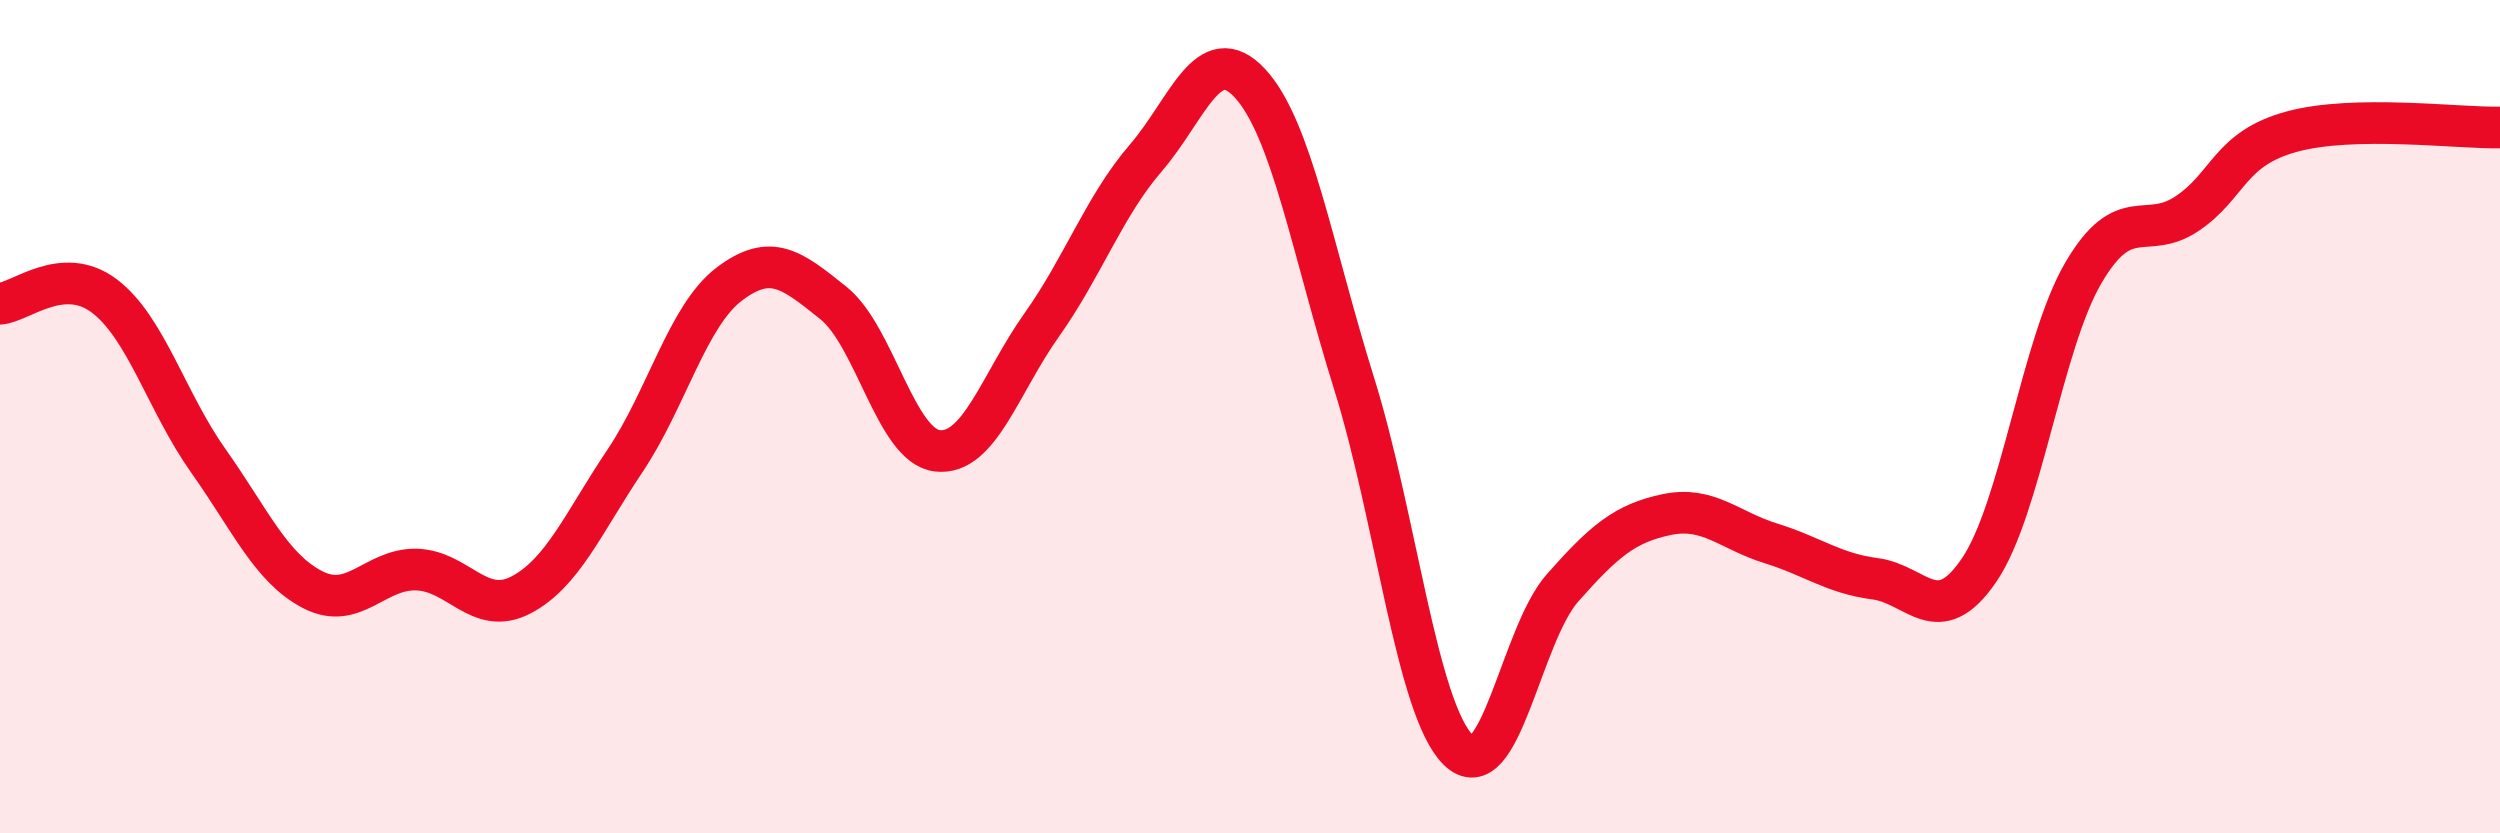
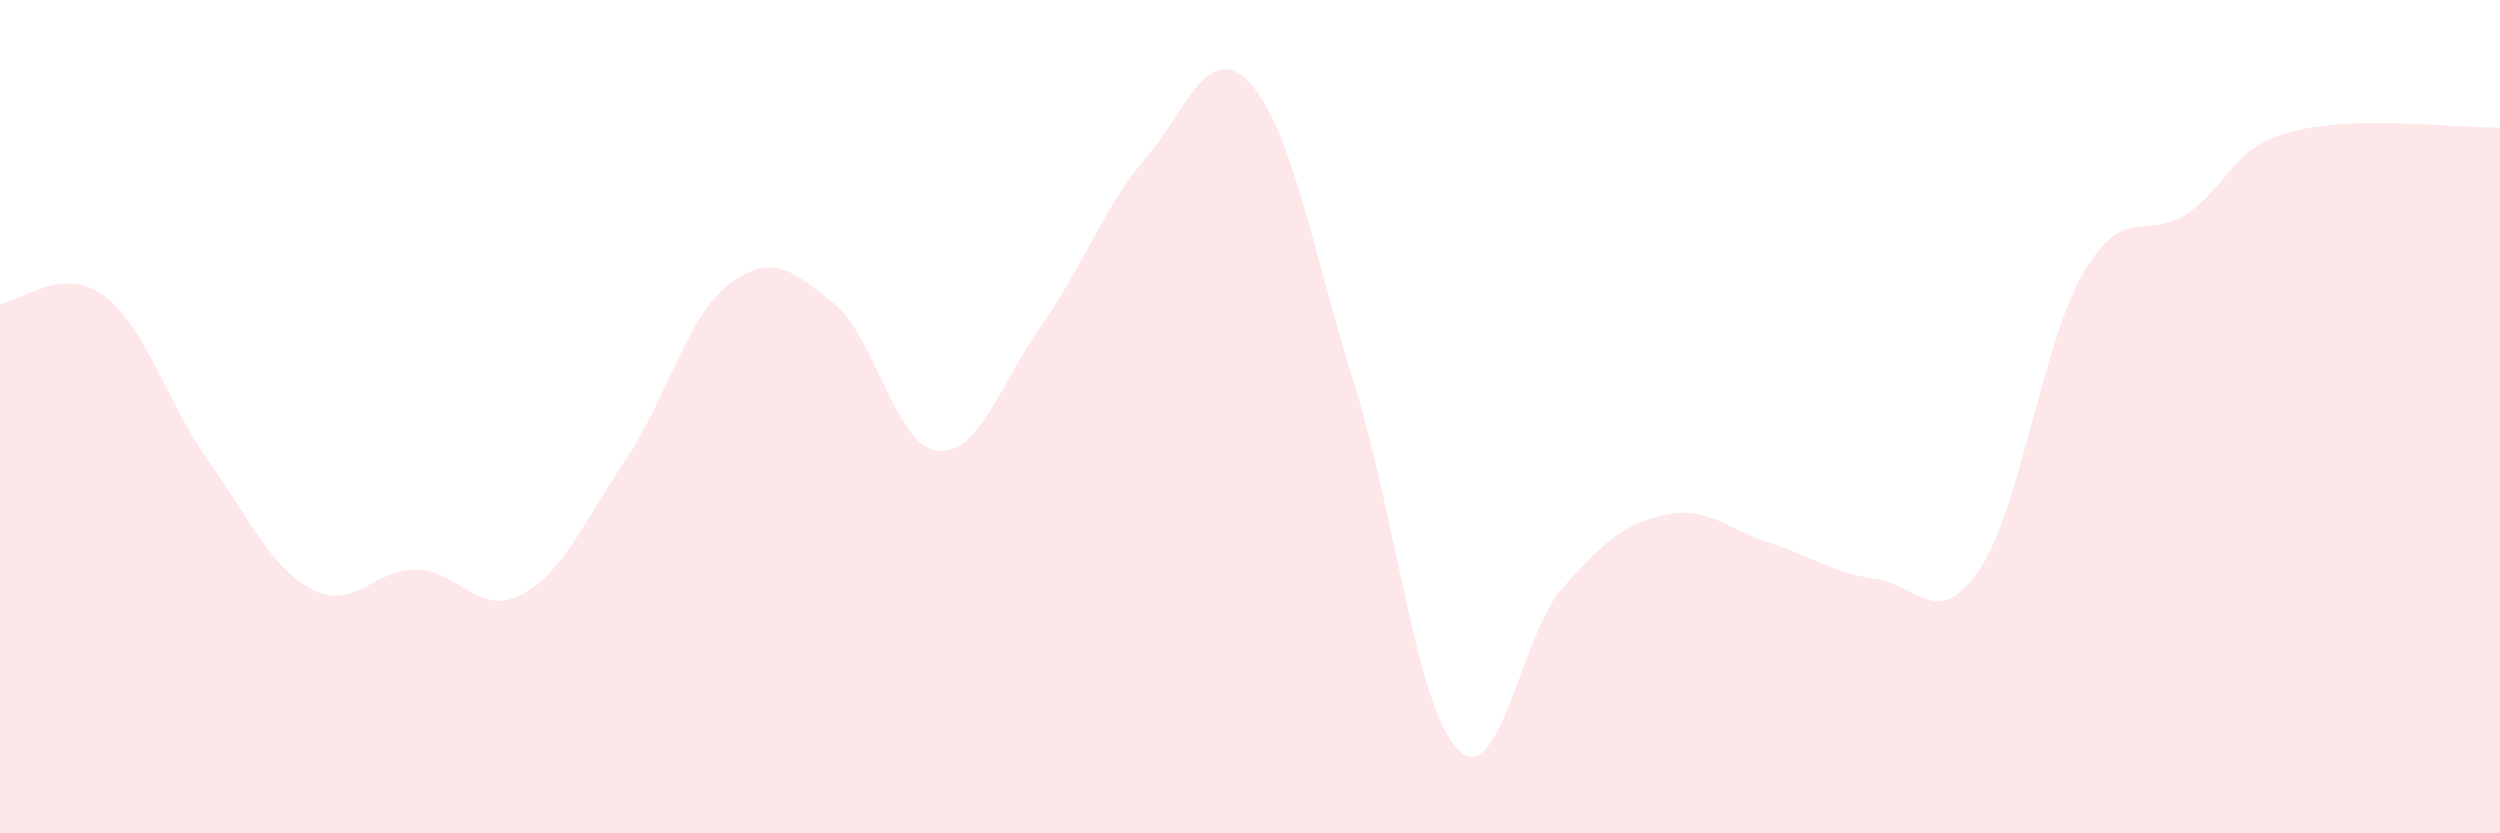
<svg xmlns="http://www.w3.org/2000/svg" width="60" height="20" viewBox="0 0 60 20">
  <path d="M 0,7.29 C 0.5,7.25 1.5,6.35 2.5,7.1 C 3.5,7.85 4,9.65 5,11.06 C 6,12.47 6.5,13.63 7.5,14.15 C 8.5,14.67 9,13.64 10,13.67 C 11,13.7 11.5,14.8 12.5,14.28 C 13.5,13.76 14,12.55 15,11.06 C 16,9.57 16.5,7.58 17.5,6.82 C 18.5,6.06 19,6.47 20,7.27 C 21,8.07 21.5,10.71 22.5,10.82 C 23.5,10.93 24,9.21 25,7.8 C 26,6.39 26.5,4.95 27.5,3.79 C 28.5,2.63 29,0.92 30,2 C 31,3.08 31.5,6.01 32.5,9.21 C 33.5,12.41 34,17.02 35,18 C 36,18.98 36.5,15.24 37.5,14.11 C 38.5,12.98 39,12.56 40,12.35 C 41,12.14 41.5,12.73 42.5,13.04 C 43.5,13.35 44,13.76 45,13.89 C 46,14.02 46.5,15.15 47.5,13.68 C 48.5,12.21 49,8.26 50,6.55 C 51,4.84 51.5,5.8 52.5,5.12 C 53.5,4.44 53.5,3.57 55,3.16 C 56.5,2.75 59,3.08 60,3.06L60 20L0 20Z" fill="#EB0A25" opacity="0.1" stroke-linecap="round" stroke-linejoin="round" />
-   <path d="M 0,7.29 C 0.5,7.25 1.5,6.35 2.5,7.1 C 3.5,7.85 4,9.65 5,11.06 C 6,12.47 6.5,13.63 7.5,14.15 C 8.5,14.67 9,13.64 10,13.67 C 11,13.7 11.5,14.8 12.5,14.28 C 13.5,13.76 14,12.55 15,11.06 C 16,9.57 16.5,7.58 17.5,6.82 C 18.5,6.06 19,6.47 20,7.27 C 21,8.07 21.5,10.71 22.5,10.82 C 23.5,10.93 24,9.21 25,7.8 C 26,6.39 26.5,4.95 27.5,3.79 C 28.5,2.63 29,0.92 30,2 C 31,3.08 31.5,6.01 32.5,9.21 C 33.5,12.41 34,17.02 35,18 C 36,18.98 36.5,15.24 37.5,14.11 C 38.5,12.98 39,12.56 40,12.35 C 41,12.14 41.5,12.73 42.5,13.04 C 43.5,13.35 44,13.76 45,13.89 C 46,14.02 46.5,15.15 47.5,13.68 C 48.5,12.21 49,8.26 50,6.55 C 51,4.84 51.5,5.8 52.5,5.12 C 53.5,4.44 53.5,3.57 55,3.16 C 56.5,2.75 59,3.08 60,3.06" stroke="#EB0A25" stroke-width="1" fill="none" stroke-linecap="round" stroke-linejoin="round" />
</svg>